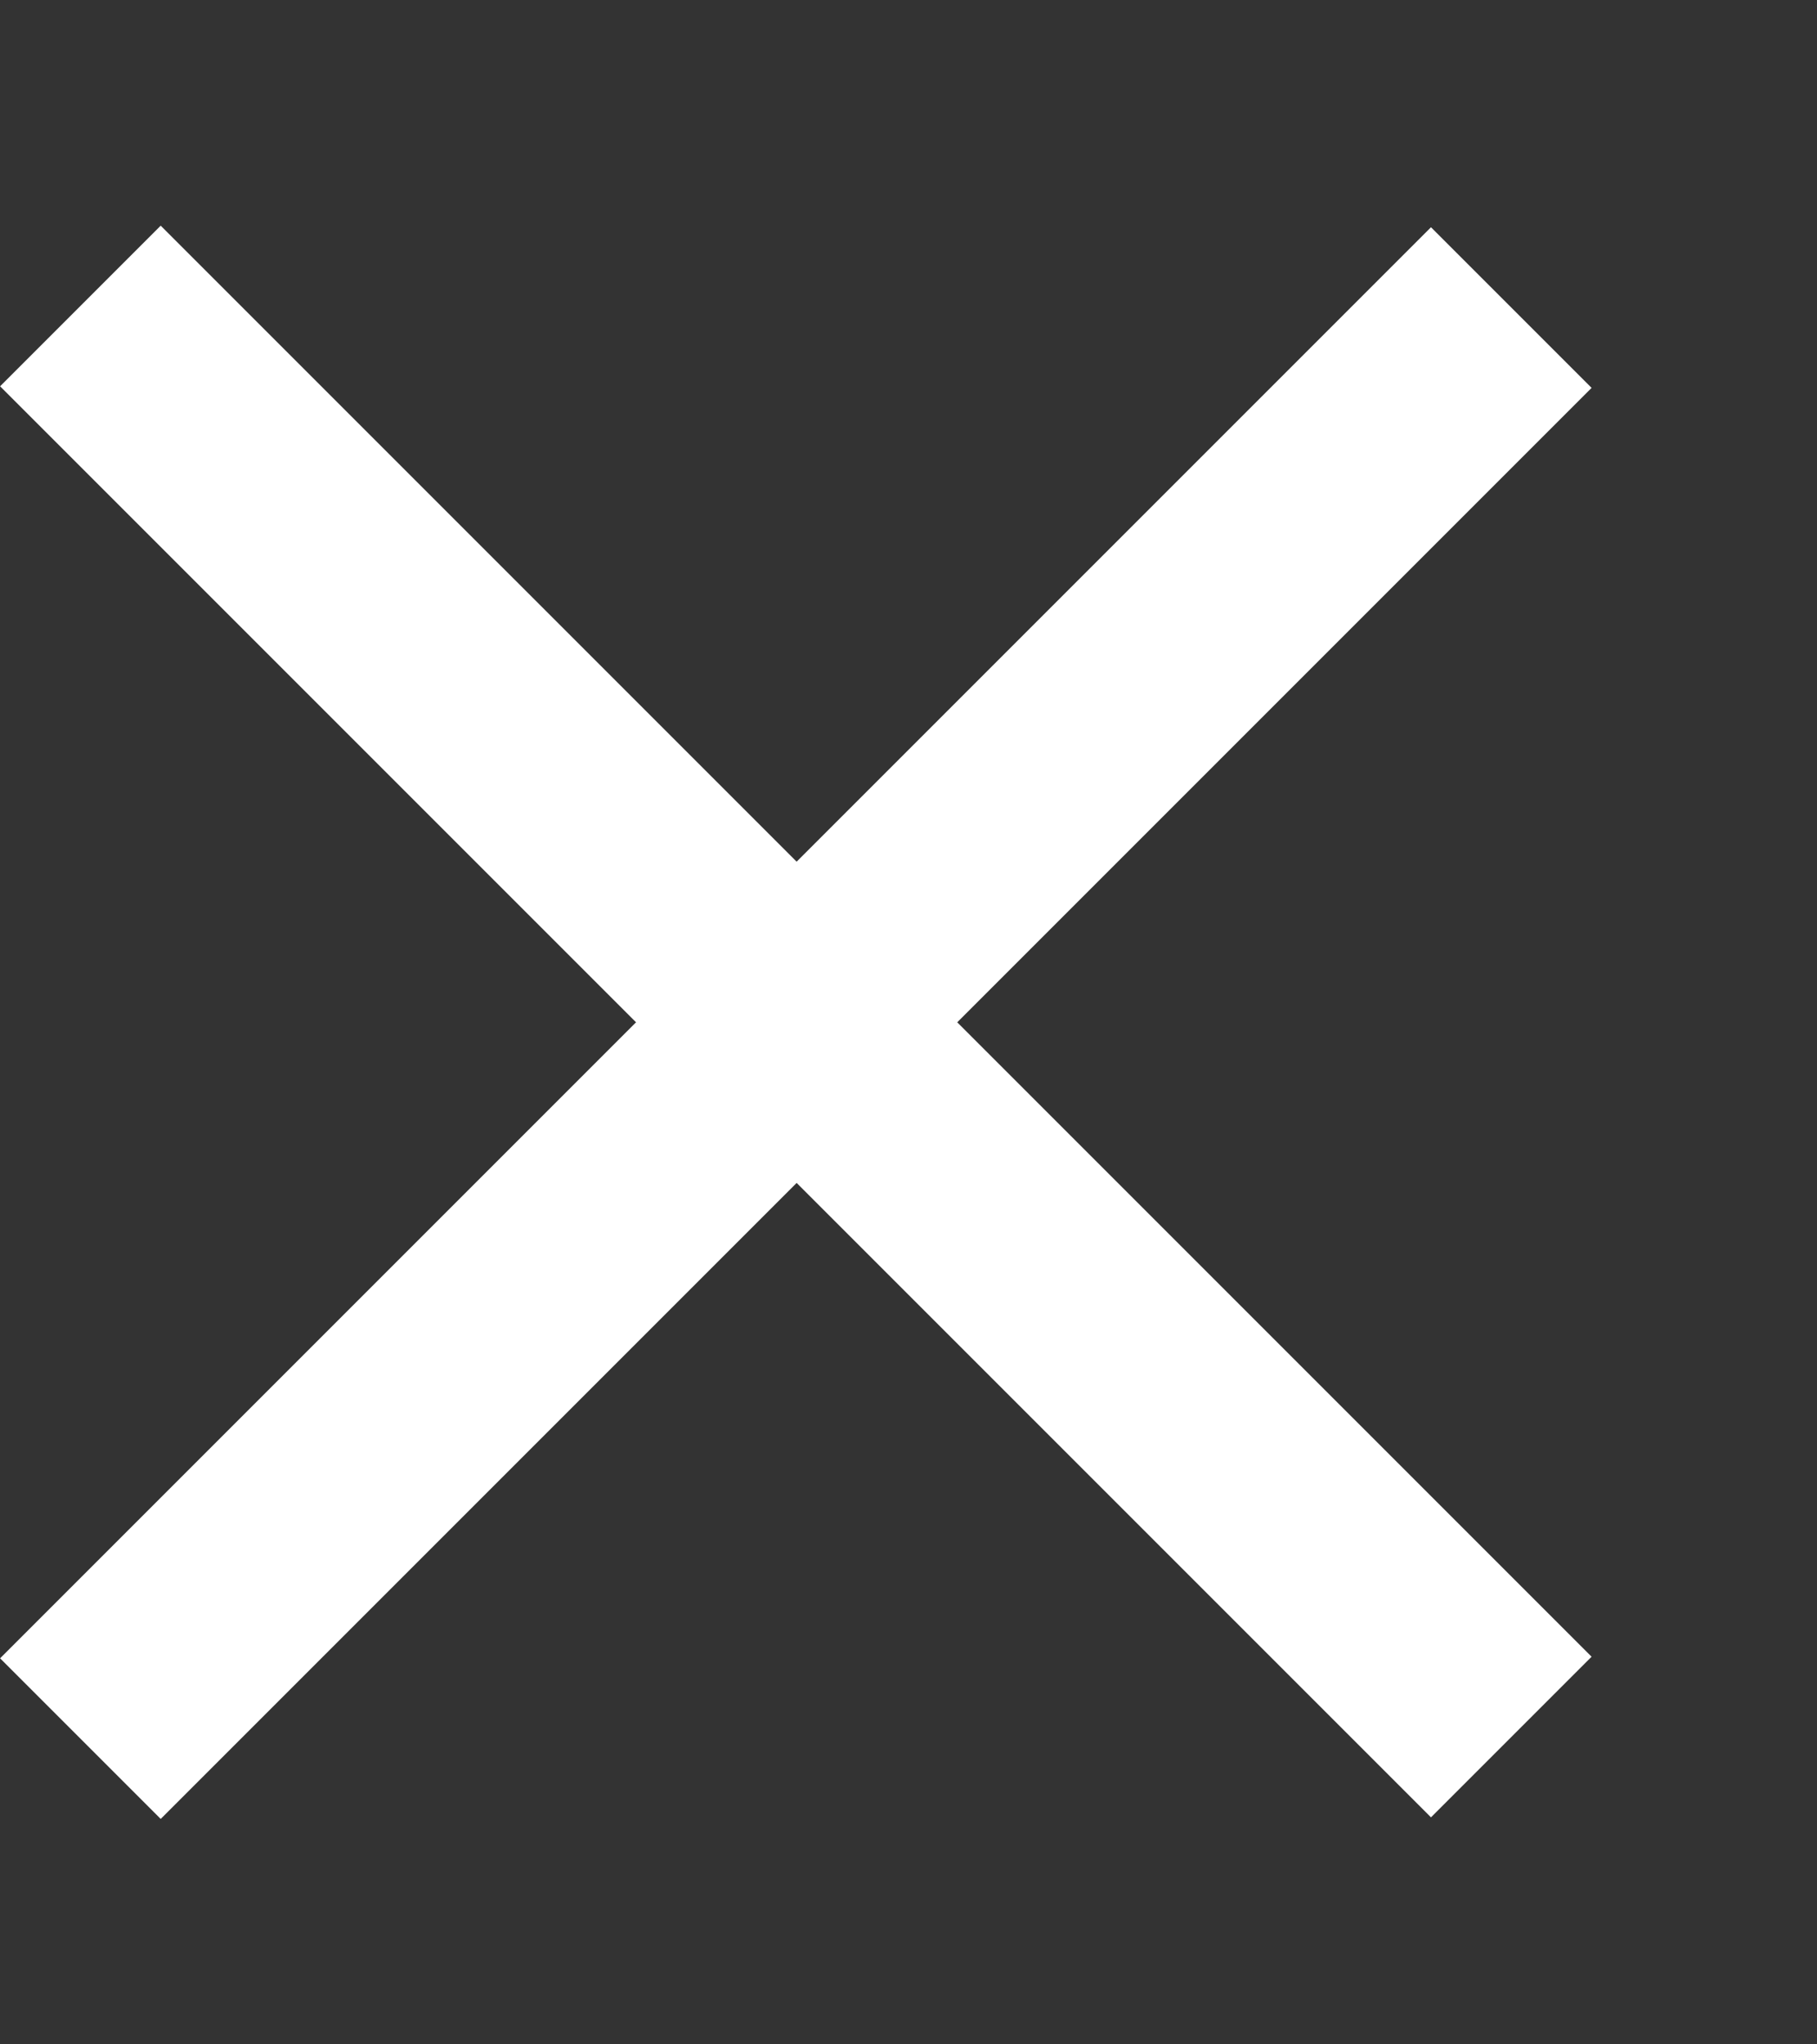
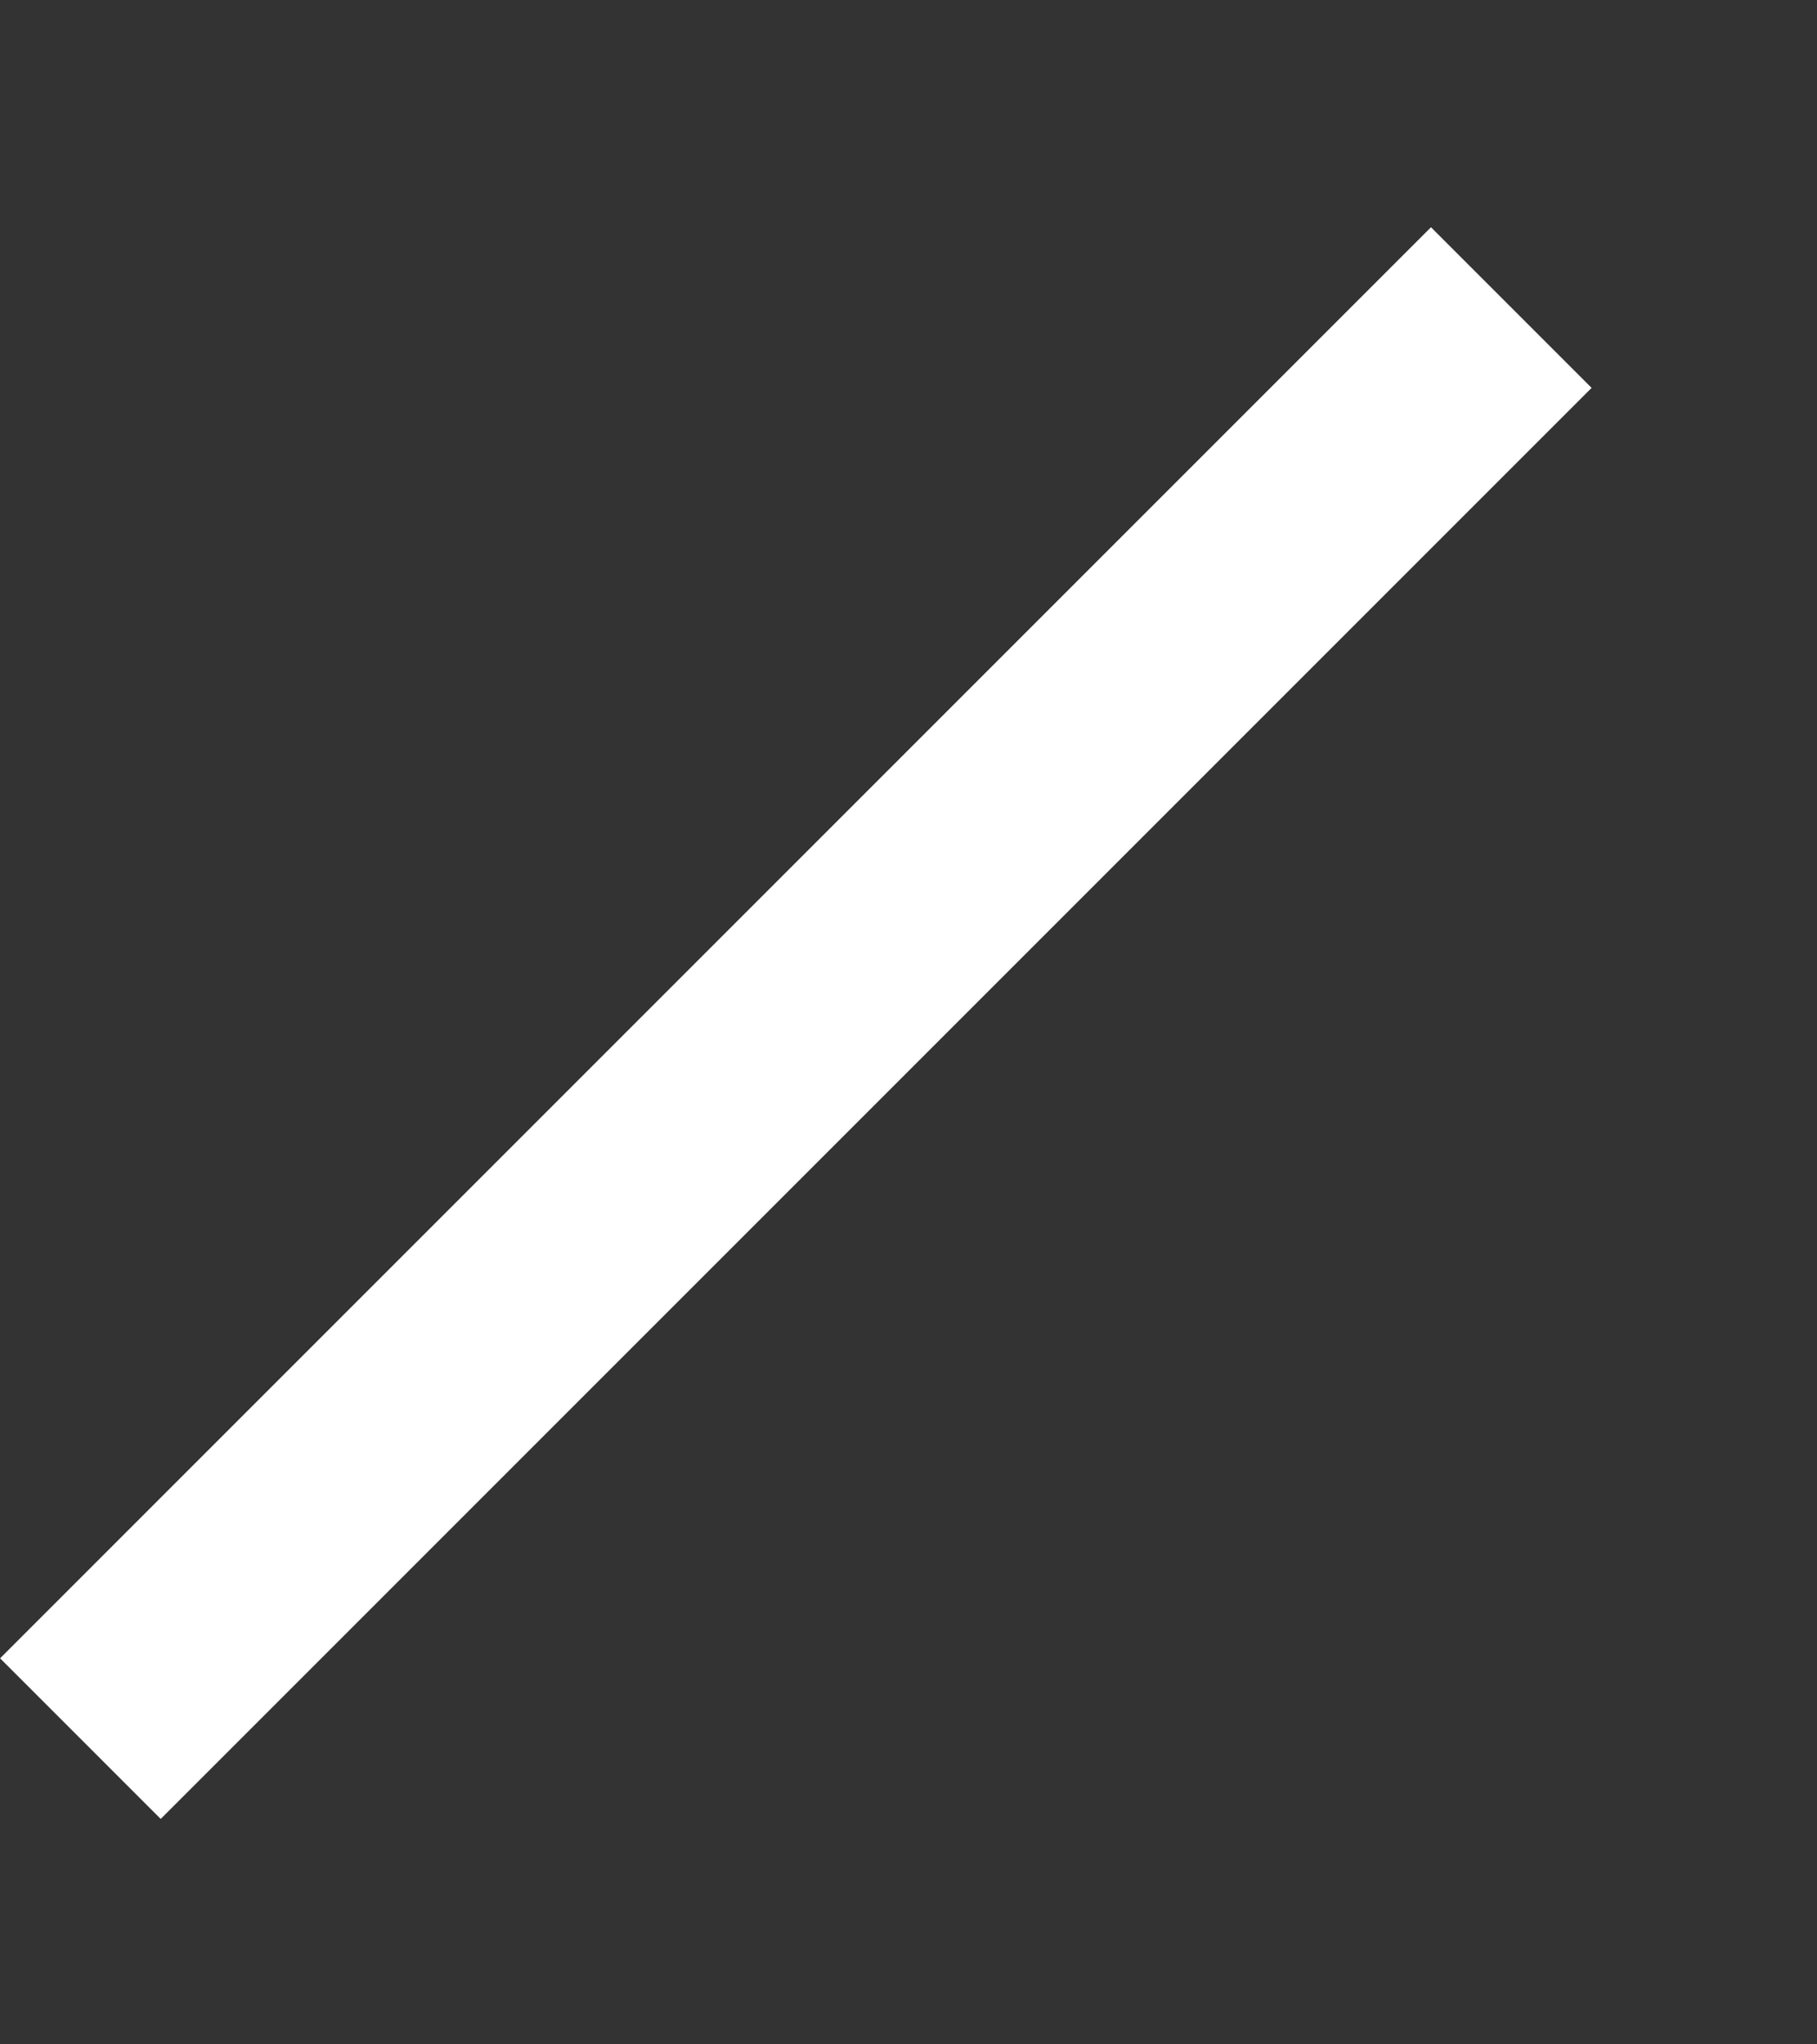
<svg xmlns="http://www.w3.org/2000/svg" width="8" height="9" viewBox="0 0 8 9" fill="none">
  <rect x="0" y="0" width="8" height="9" fill="#333333" stroke="none" />
-   <path d="M0.354 1.347L6.654 7.647M6.654 1.354L0.354 7.654" stroke="white" />
+   <path d="M0.354 1.347M6.654 1.354L0.354 7.654" stroke="white" />
</svg>